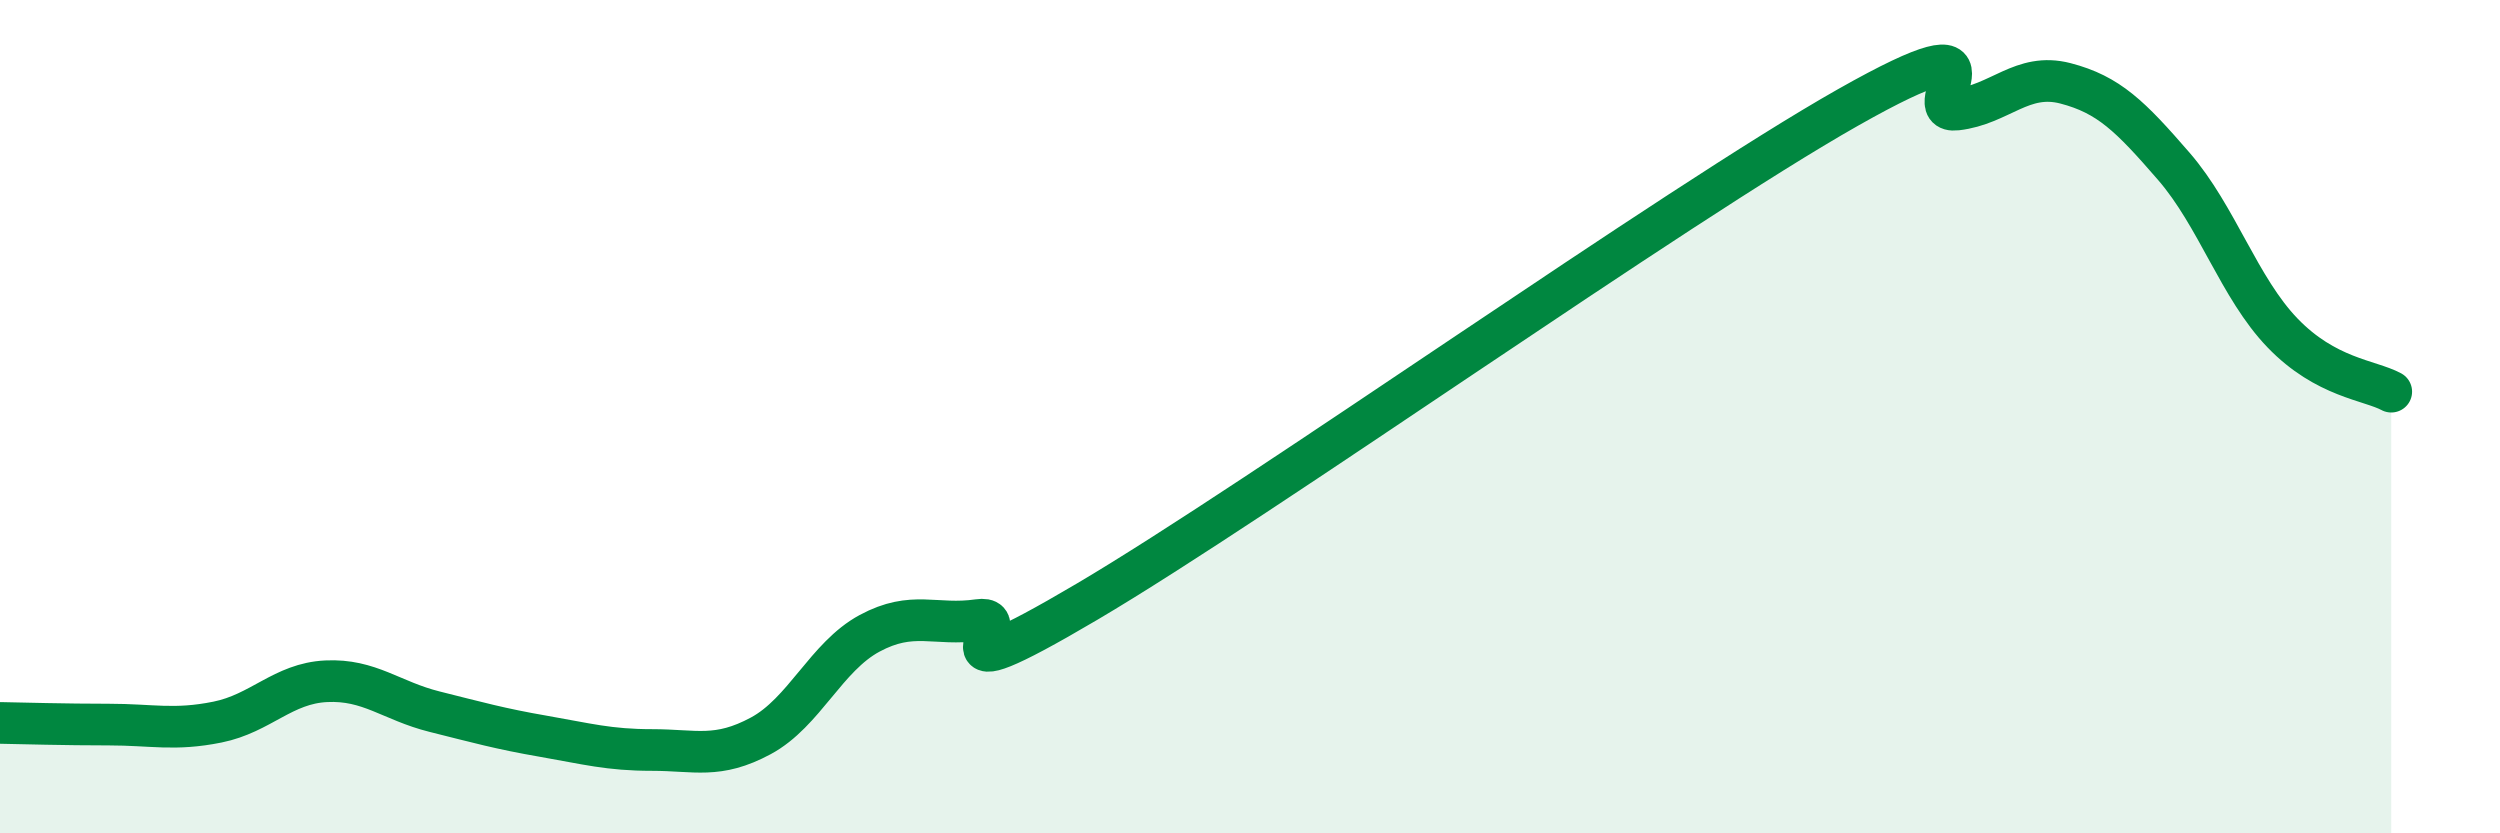
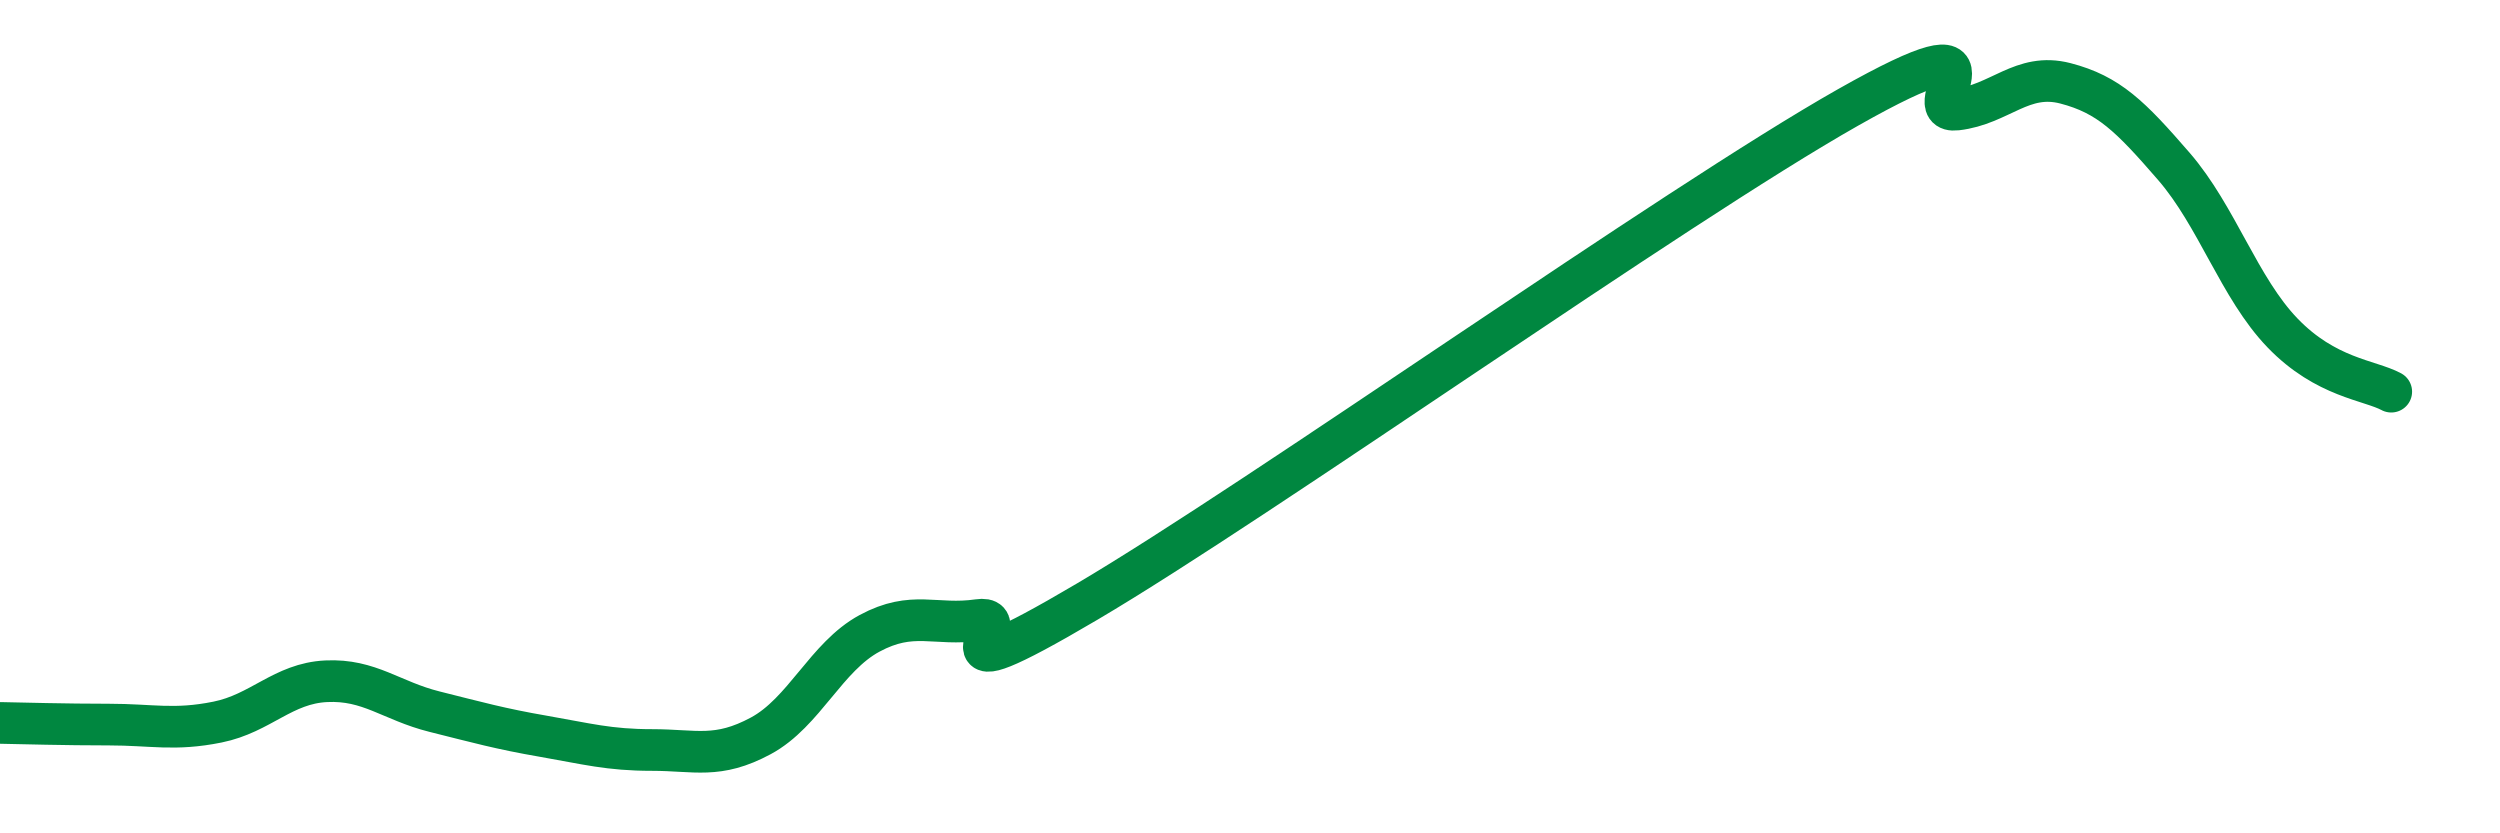
<svg xmlns="http://www.w3.org/2000/svg" width="60" height="20" viewBox="0 0 60 20">
-   <path d="M 0,17.35 C 0.52,17.36 1.57,17.39 2.61,17.39 C 3.65,17.39 4.18,17.54 5.22,17.33 C 6.26,17.12 6.79,16.4 7.83,16.35 C 8.87,16.3 9.39,16.82 10.43,17.08 C 11.47,17.34 12,17.49 13.04,17.67 C 14.08,17.85 14.61,18 15.65,18 C 16.69,18 17.22,18.22 18.26,17.66 C 19.3,17.1 19.83,15.76 20.87,15.2 C 21.91,14.64 22.44,15.03 23.48,14.88 C 24.52,14.73 21.92,16.9 26.09,14.44 C 30.26,11.98 40.18,4.94 44.35,2.58 C 48.52,0.22 45.92,2.75 46.96,2.63 C 48,2.51 48.53,1.73 49.57,2 C 50.61,2.27 51.13,2.79 52.17,3.99 C 53.21,5.19 53.74,6.91 54.78,7.99 C 55.82,9.07 56.87,9.12 57.39,9.4L57.39 20L0 20Z" fill="#008740" opacity="0.1" stroke-linecap="round" stroke-linejoin="round" />
  <path d="M 0,17.35 C 0.52,17.36 1.57,17.39 2.61,17.39 C 3.65,17.39 4.18,17.54 5.22,17.33 C 6.26,17.12 6.79,16.4 7.83,16.35 C 8.87,16.3 9.39,16.82 10.43,17.08 C 11.47,17.34 12,17.49 13.04,17.67 C 14.08,17.85 14.61,18 15.65,18 C 16.69,18 17.22,18.22 18.26,17.66 C 19.3,17.1 19.83,15.76 20.87,15.2 C 21.91,14.64 22.44,15.03 23.48,14.88 C 24.52,14.73 21.92,16.9 26.09,14.44 C 30.26,11.98 40.18,4.94 44.35,2.58 C 48.52,0.22 45.92,2.75 46.96,2.63 C 48,2.51 48.53,1.73 49.57,2 C 50.61,2.27 51.13,2.79 52.17,3.99 C 53.21,5.19 53.74,6.91 54.78,7.99 C 55.82,9.07 56.87,9.12 57.39,9.4" stroke="#008740" stroke-width="1" fill="none" stroke-linecap="round" stroke-linejoin="round" />
</svg>